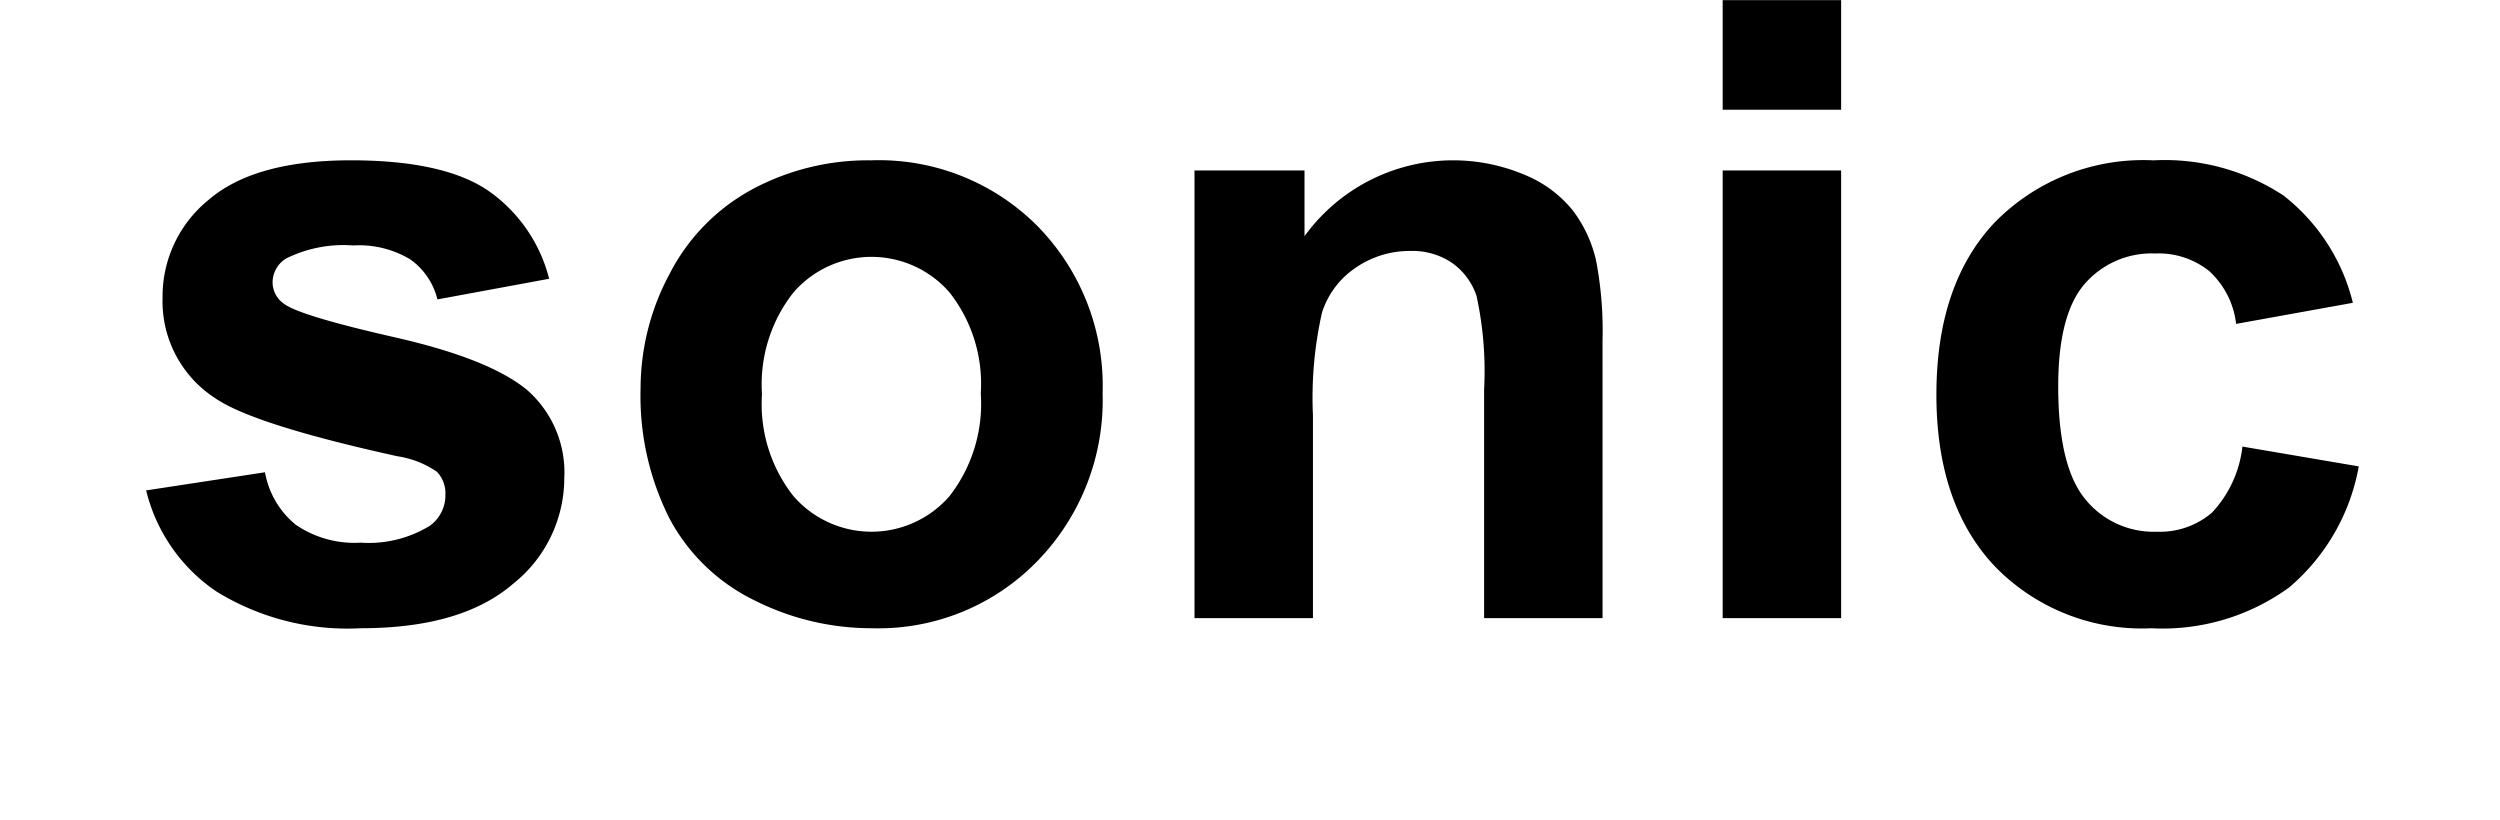
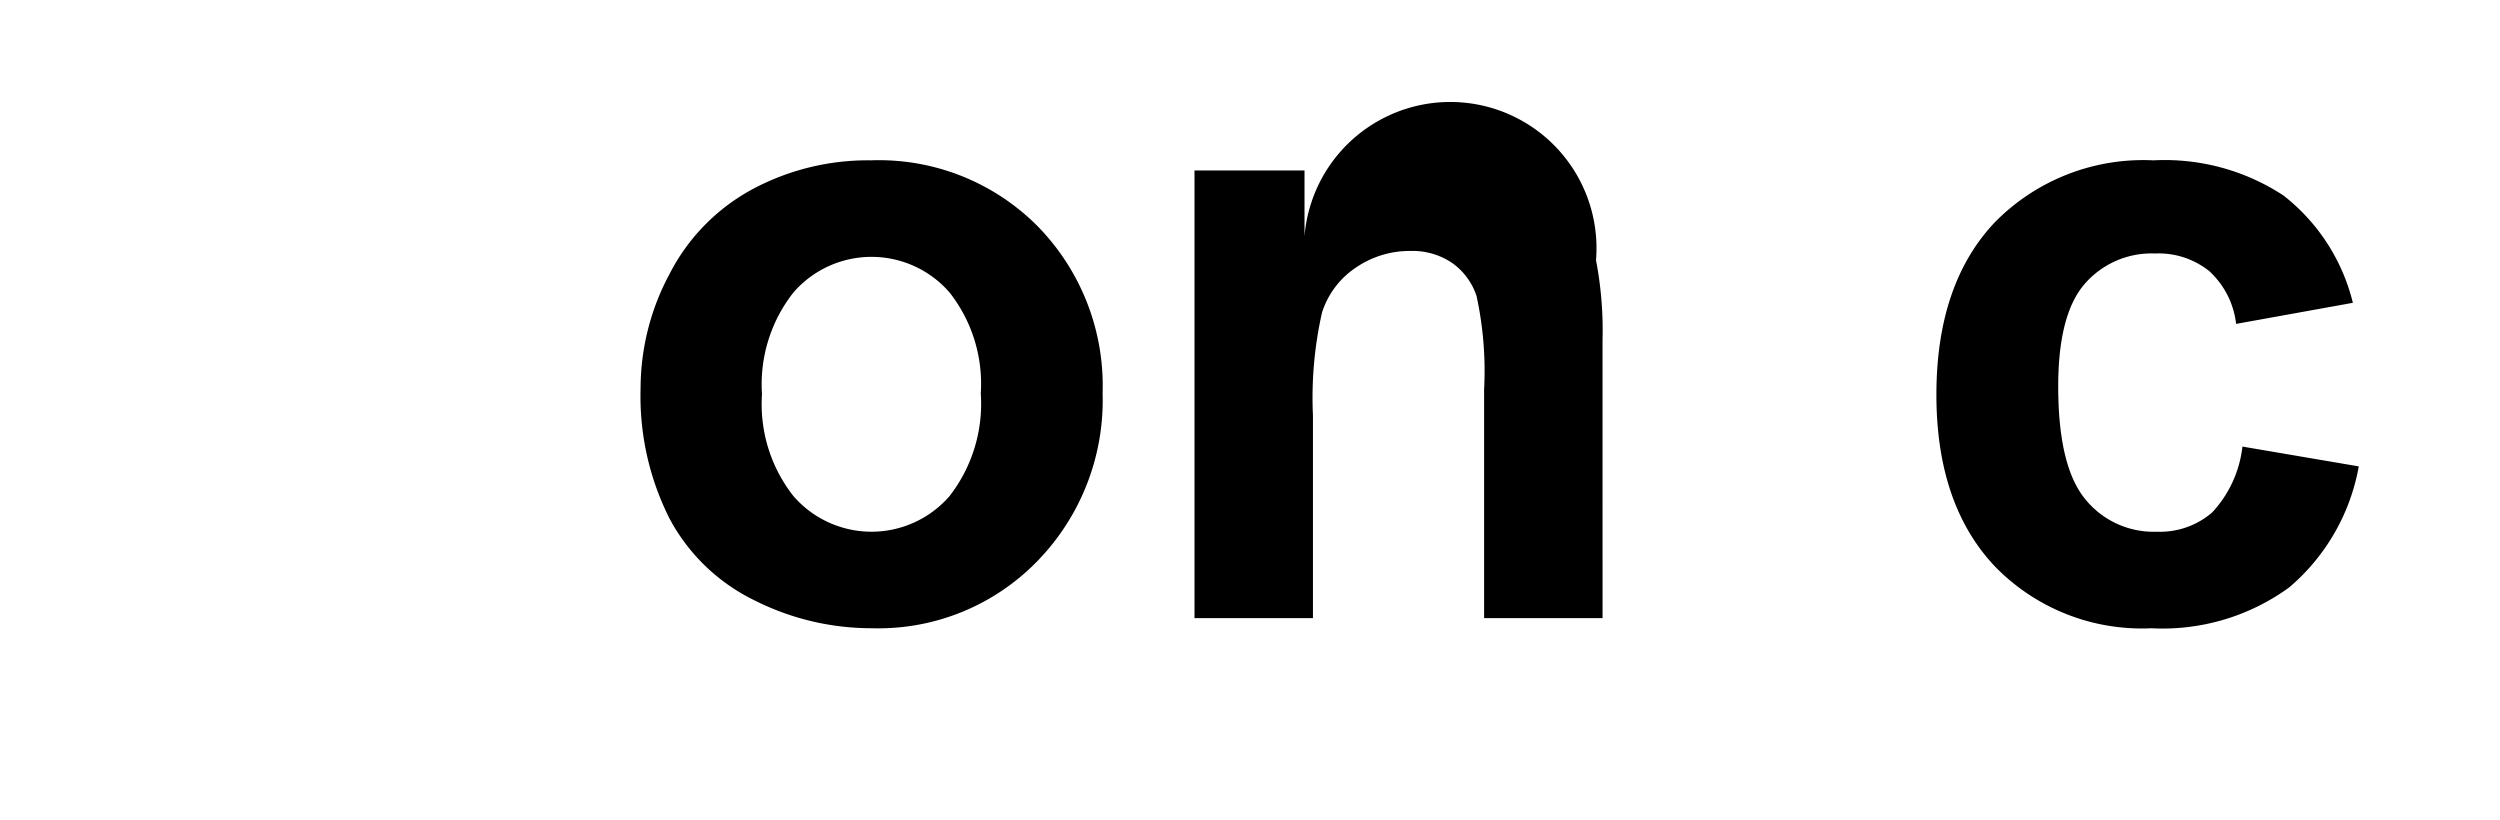
<svg xmlns="http://www.w3.org/2000/svg" id="Ebene_1" data-name="Ebene 1" width="49.036mm" height="16.09mm" viewBox="0 0 139 45.609">
  <title>sonic</title>
-   <path d="M8.125,27.266,14.734,26.258a4.843,4.843,0,0,0,1.711,2.918,5.782,5.782,0,0,0,3.609.996,6.516,6.516,0,0,0,3.844-.938,2.093,2.093,0,0,0,.867-1.758,1.729,1.729,0,0,0-.469-1.242,5.248,5.248,0,0,0-2.203-.867Q14.125,23.61,11.992,22.156a6.412,6.412,0,0,1-2.953-5.602,6.904,6.904,0,0,1,2.555-5.438q2.555-2.203,7.922-2.203,5.109,0,7.594,1.664a8.505,8.505,0,0,1,3.422,4.922l-6.211,1.148a3.84,3.84,0,0,0-1.512-2.227,5.528,5.528,0,0,0-3.176-.773,7.155,7.155,0,0,0-3.727.727,1.56,1.56,0,0,0-.75,1.336,1.456,1.456,0,0,0,.656,1.195q.891.656,6.152,1.852T29.312,21.688a6.089,6.089,0,0,1,2.062,4.898A7.519,7.519,0,0,1,28.516,32.469q-2.859,2.461-8.461,2.461a13.883,13.883,0,0,1-8.051-2.062A9.503,9.503,0,0,1,8.125,27.266Z" />
  <path d="M35.617,21.571A13.464,13.464,0,0,1,37.234,15.219a11.1,11.1,0,0,1,4.582-4.688A13.598,13.598,0,0,1,48.438,8.914a12.427,12.427,0,0,1,9.258,3.668,12.672,12.672,0,0,1,3.609,9.27A12.824,12.824,0,0,1,57.66,31.215a12.318,12.318,0,0,1-9.176,3.715A14.454,14.454,0,0,1,41.957,33.383a10.611,10.611,0,0,1-4.723-4.535A15.11,15.11,0,0,1,35.617,21.571Zm6.75.352A8.247,8.247,0,0,0,44.125,27.594a5.746,5.746,0,0,0,8.66,0,8.36,8.36,0,0,0,1.746-5.719,8.207,8.207,0,0,0-1.746-5.625,5.746,5.746,0,0,0-8.66,0A8.247,8.247,0,0,0,42.367,21.922Z" />
-   <path d="M89.102,34.367H82.516V21.664a19.633,19.633,0,0,0-.422-5.215,3.658,3.658,0,0,0-1.371-1.84,3.919,3.919,0,0,0-2.285-.656,5.281,5.281,0,0,0-3.07.938,4.723,4.723,0,0,0-1.863,2.484A21.474,21.474,0,0,0,73,23.094V34.367H66.414V9.477h6.117V13.133a10.2,10.2,0,0,1,12.188-3.434,6.676,6.676,0,0,1,2.73,2.004A7.259,7.259,0,0,1,88.738,14.469a20.571,20.571,0,0,1,.363,4.43Z" />
-   <path d="M95.781,6.102V.008h6.586V6.102Zm0,28.266V9.477h6.586V34.367Z" />
+   <path d="M89.102,34.367H82.516V21.664a19.633,19.633,0,0,0-.422-5.215,3.658,3.658,0,0,0-1.371-1.84,3.919,3.919,0,0,0-2.285-.656,5.281,5.281,0,0,0-3.07.938,4.723,4.723,0,0,0-1.863,2.484A21.474,21.474,0,0,0,73,23.094V34.367H66.414V9.477h6.117V13.133A7.259,7.259,0,0,1,88.738,14.469a20.571,20.571,0,0,1,.363,4.43Z" />
  <path d="M130.82,16.836,124.328,18.008a4.711,4.711,0,0,0-1.488-2.93,4.494,4.494,0,0,0-3.012-.984,4.921,4.921,0,0,0-3.926,1.699q-1.465,1.699-1.465,5.684,0,4.43,1.488,6.258a4.887,4.887,0,0,0,3.996,1.828,4.439,4.439,0,0,0,3.07-1.066,6.414,6.414,0,0,0,1.688-3.668l6.469,1.102a11.479,11.479,0,0,1-3.867,6.727,11.97,11.97,0,0,1-7.664,2.273,11.394,11.394,0,0,1-8.707-3.445q-3.246-3.445-3.246-9.539,0-6.164,3.258-9.598a11.571,11.571,0,0,1,8.812-3.434,12.022,12.022,0,0,1,7.23,1.957A10.842,10.842,0,0,1,130.82,16.836Z" />
</svg>